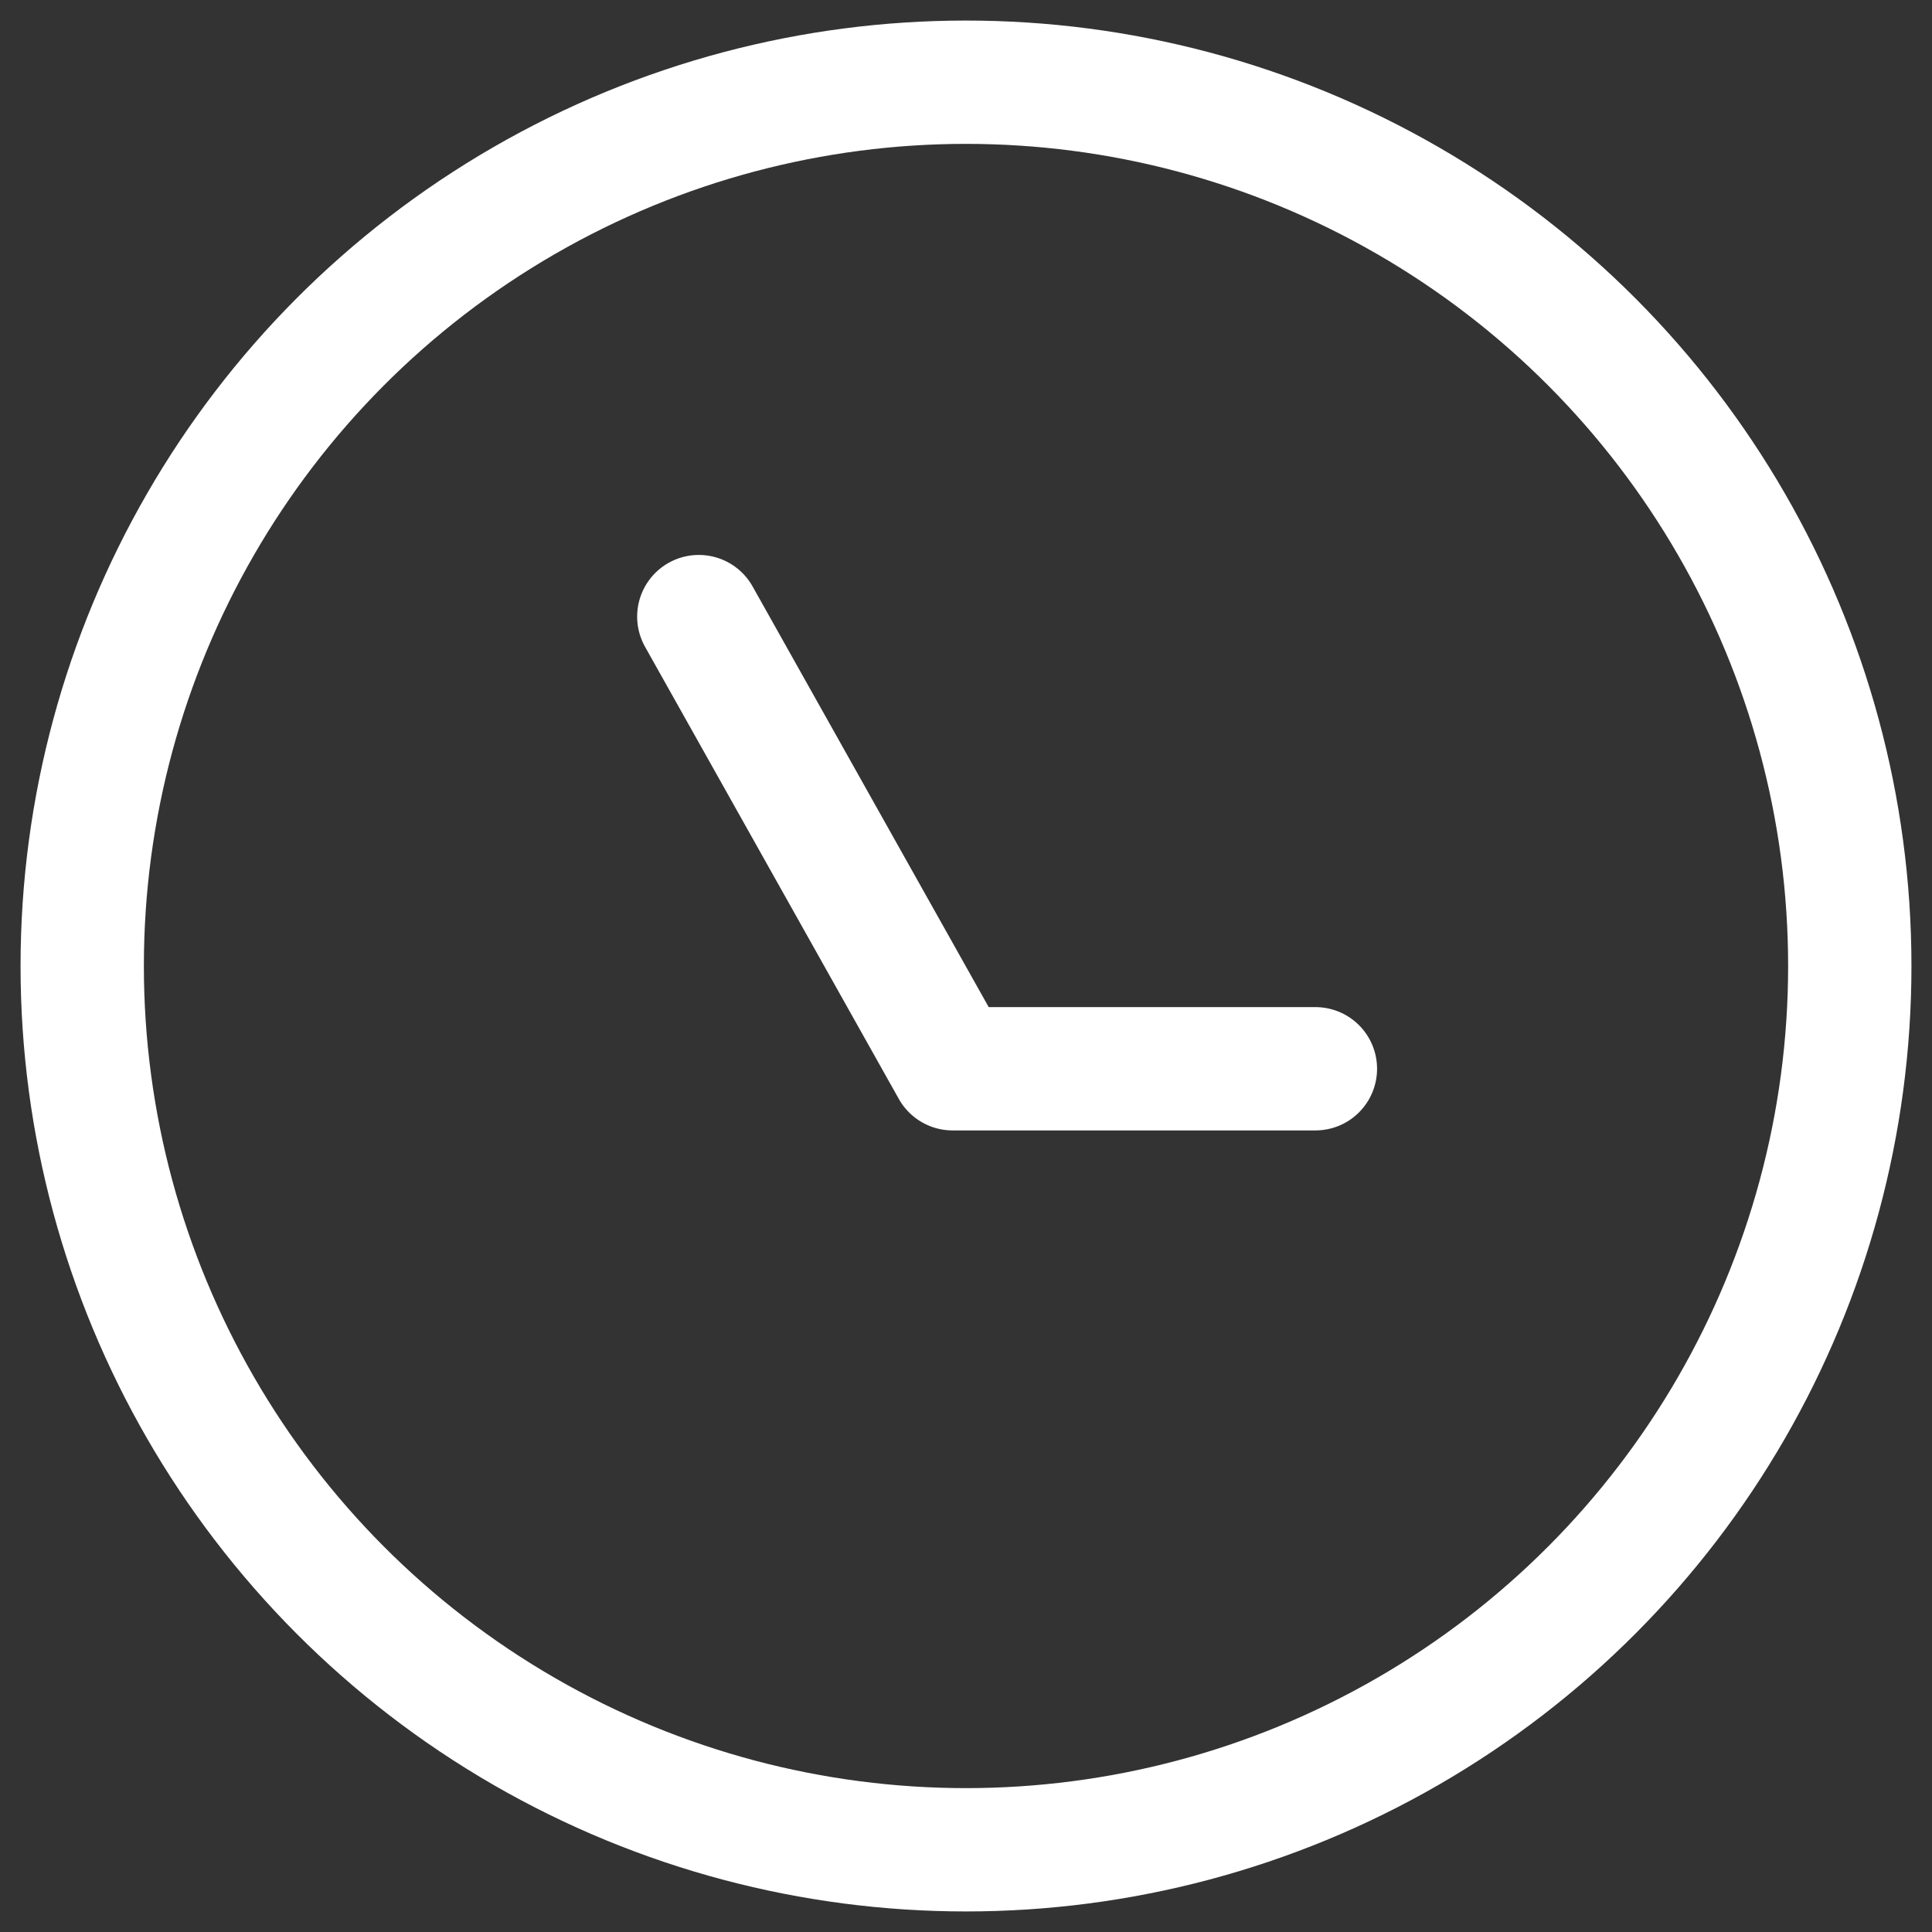
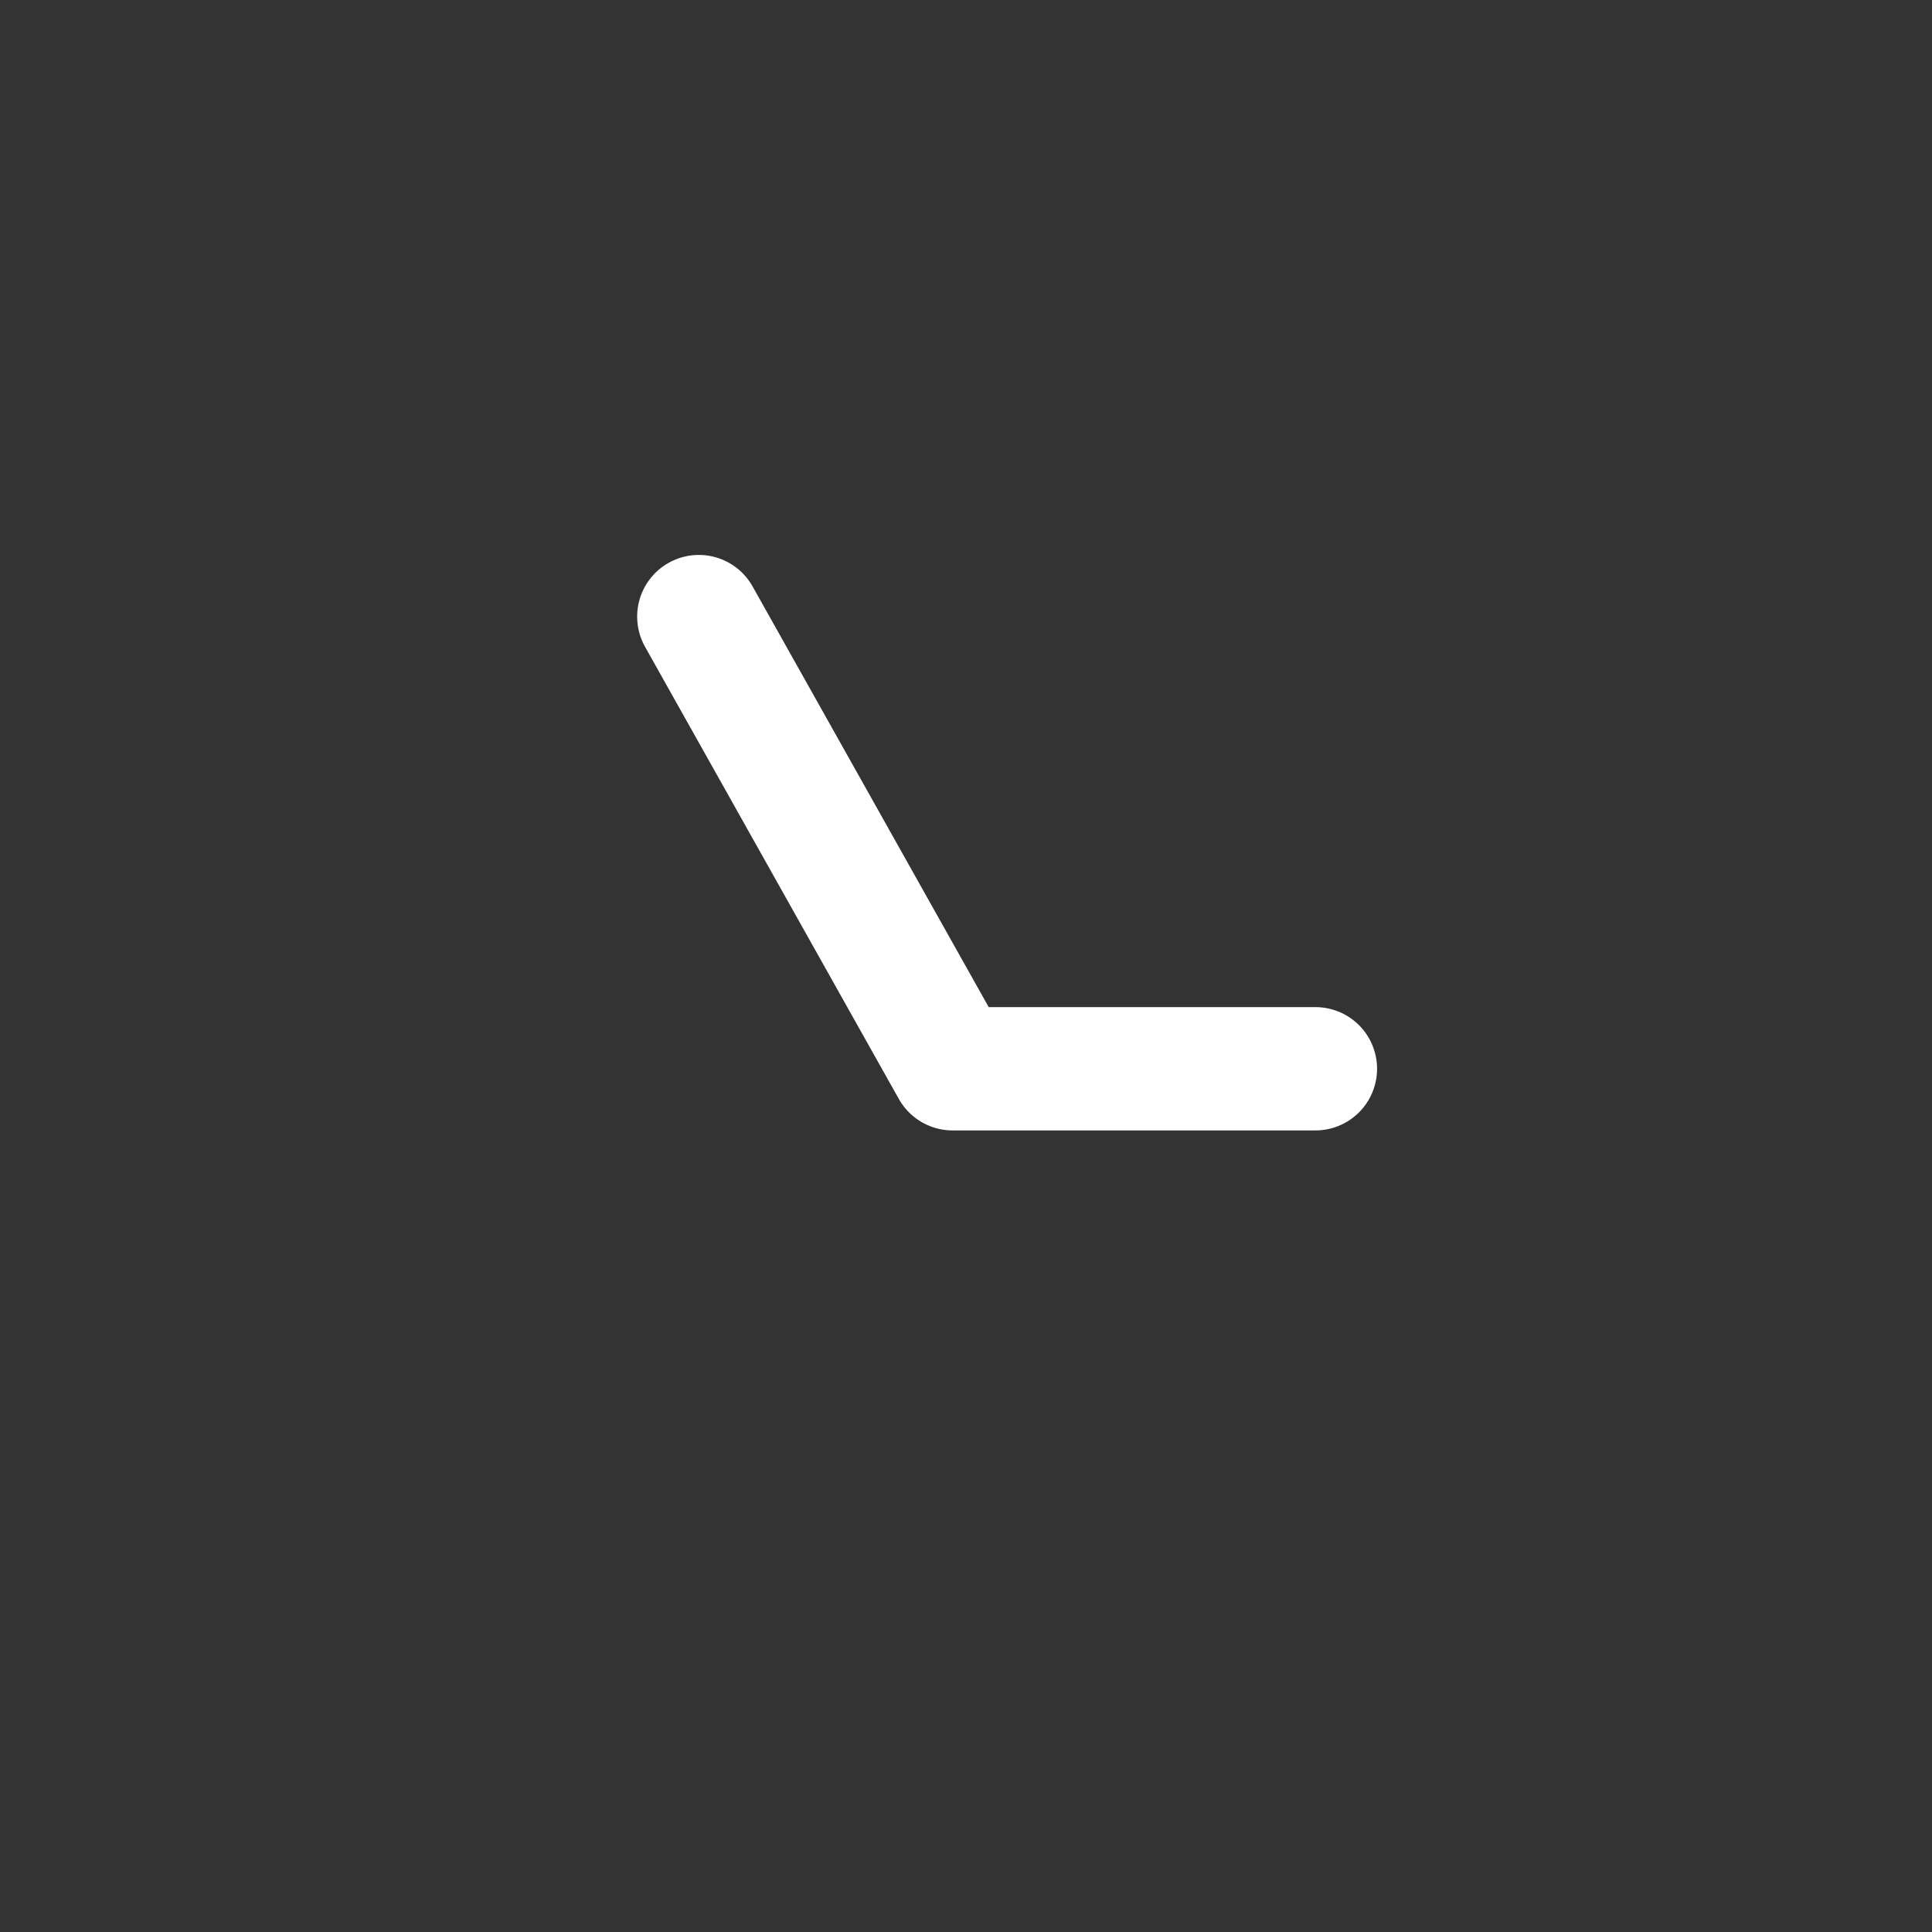
<svg xmlns="http://www.w3.org/2000/svg" width="47" height="47" viewBox="0 0 47 47">
  <rect x="0" y="0" width="47" height="47" fill="#333333" stroke="none" />
  <g fill="none" fill-rule="evenodd">
    <g stroke="#FFF" stroke-width="3">
      <g transform="translate(-1179 -920) translate(1181 922)">
-         <circle cx="21.5" cy="21.5" r="21.5" />
        <path stroke-linecap="round" stroke-linejoin="round" d="M15 13L21.174 24 30 24" />
      </g>
    </g>
  </g>
</svg>